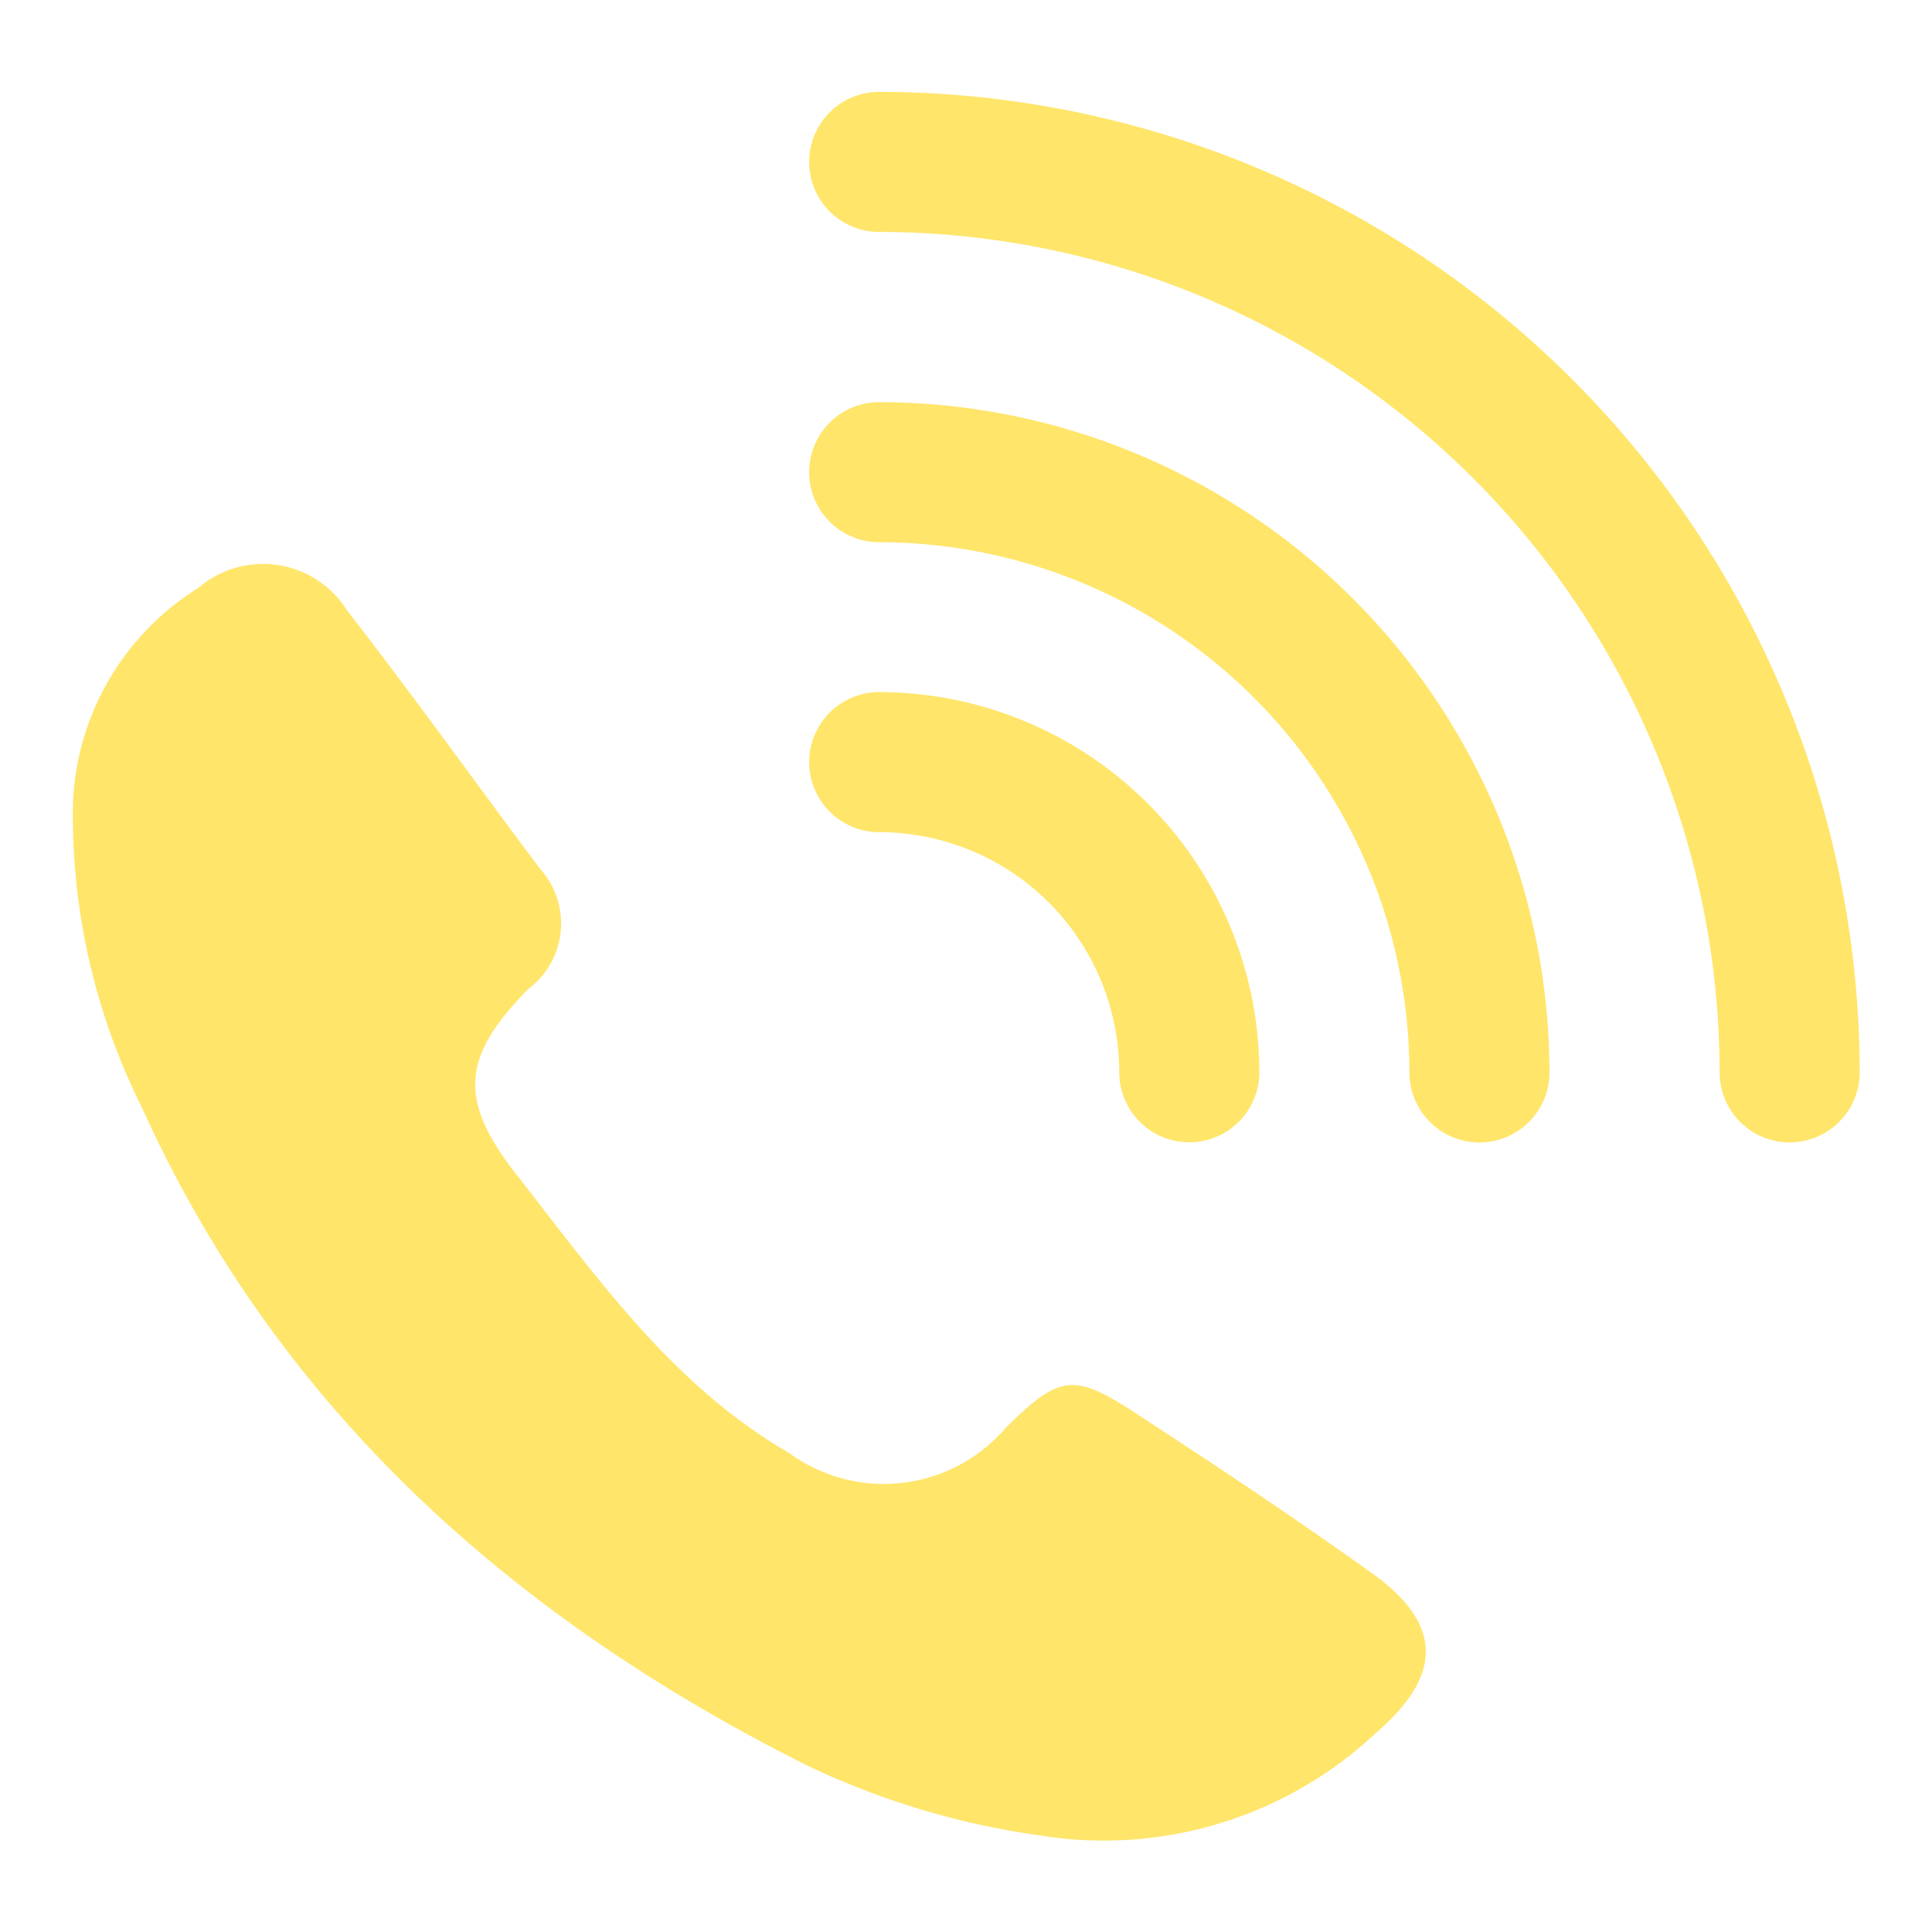
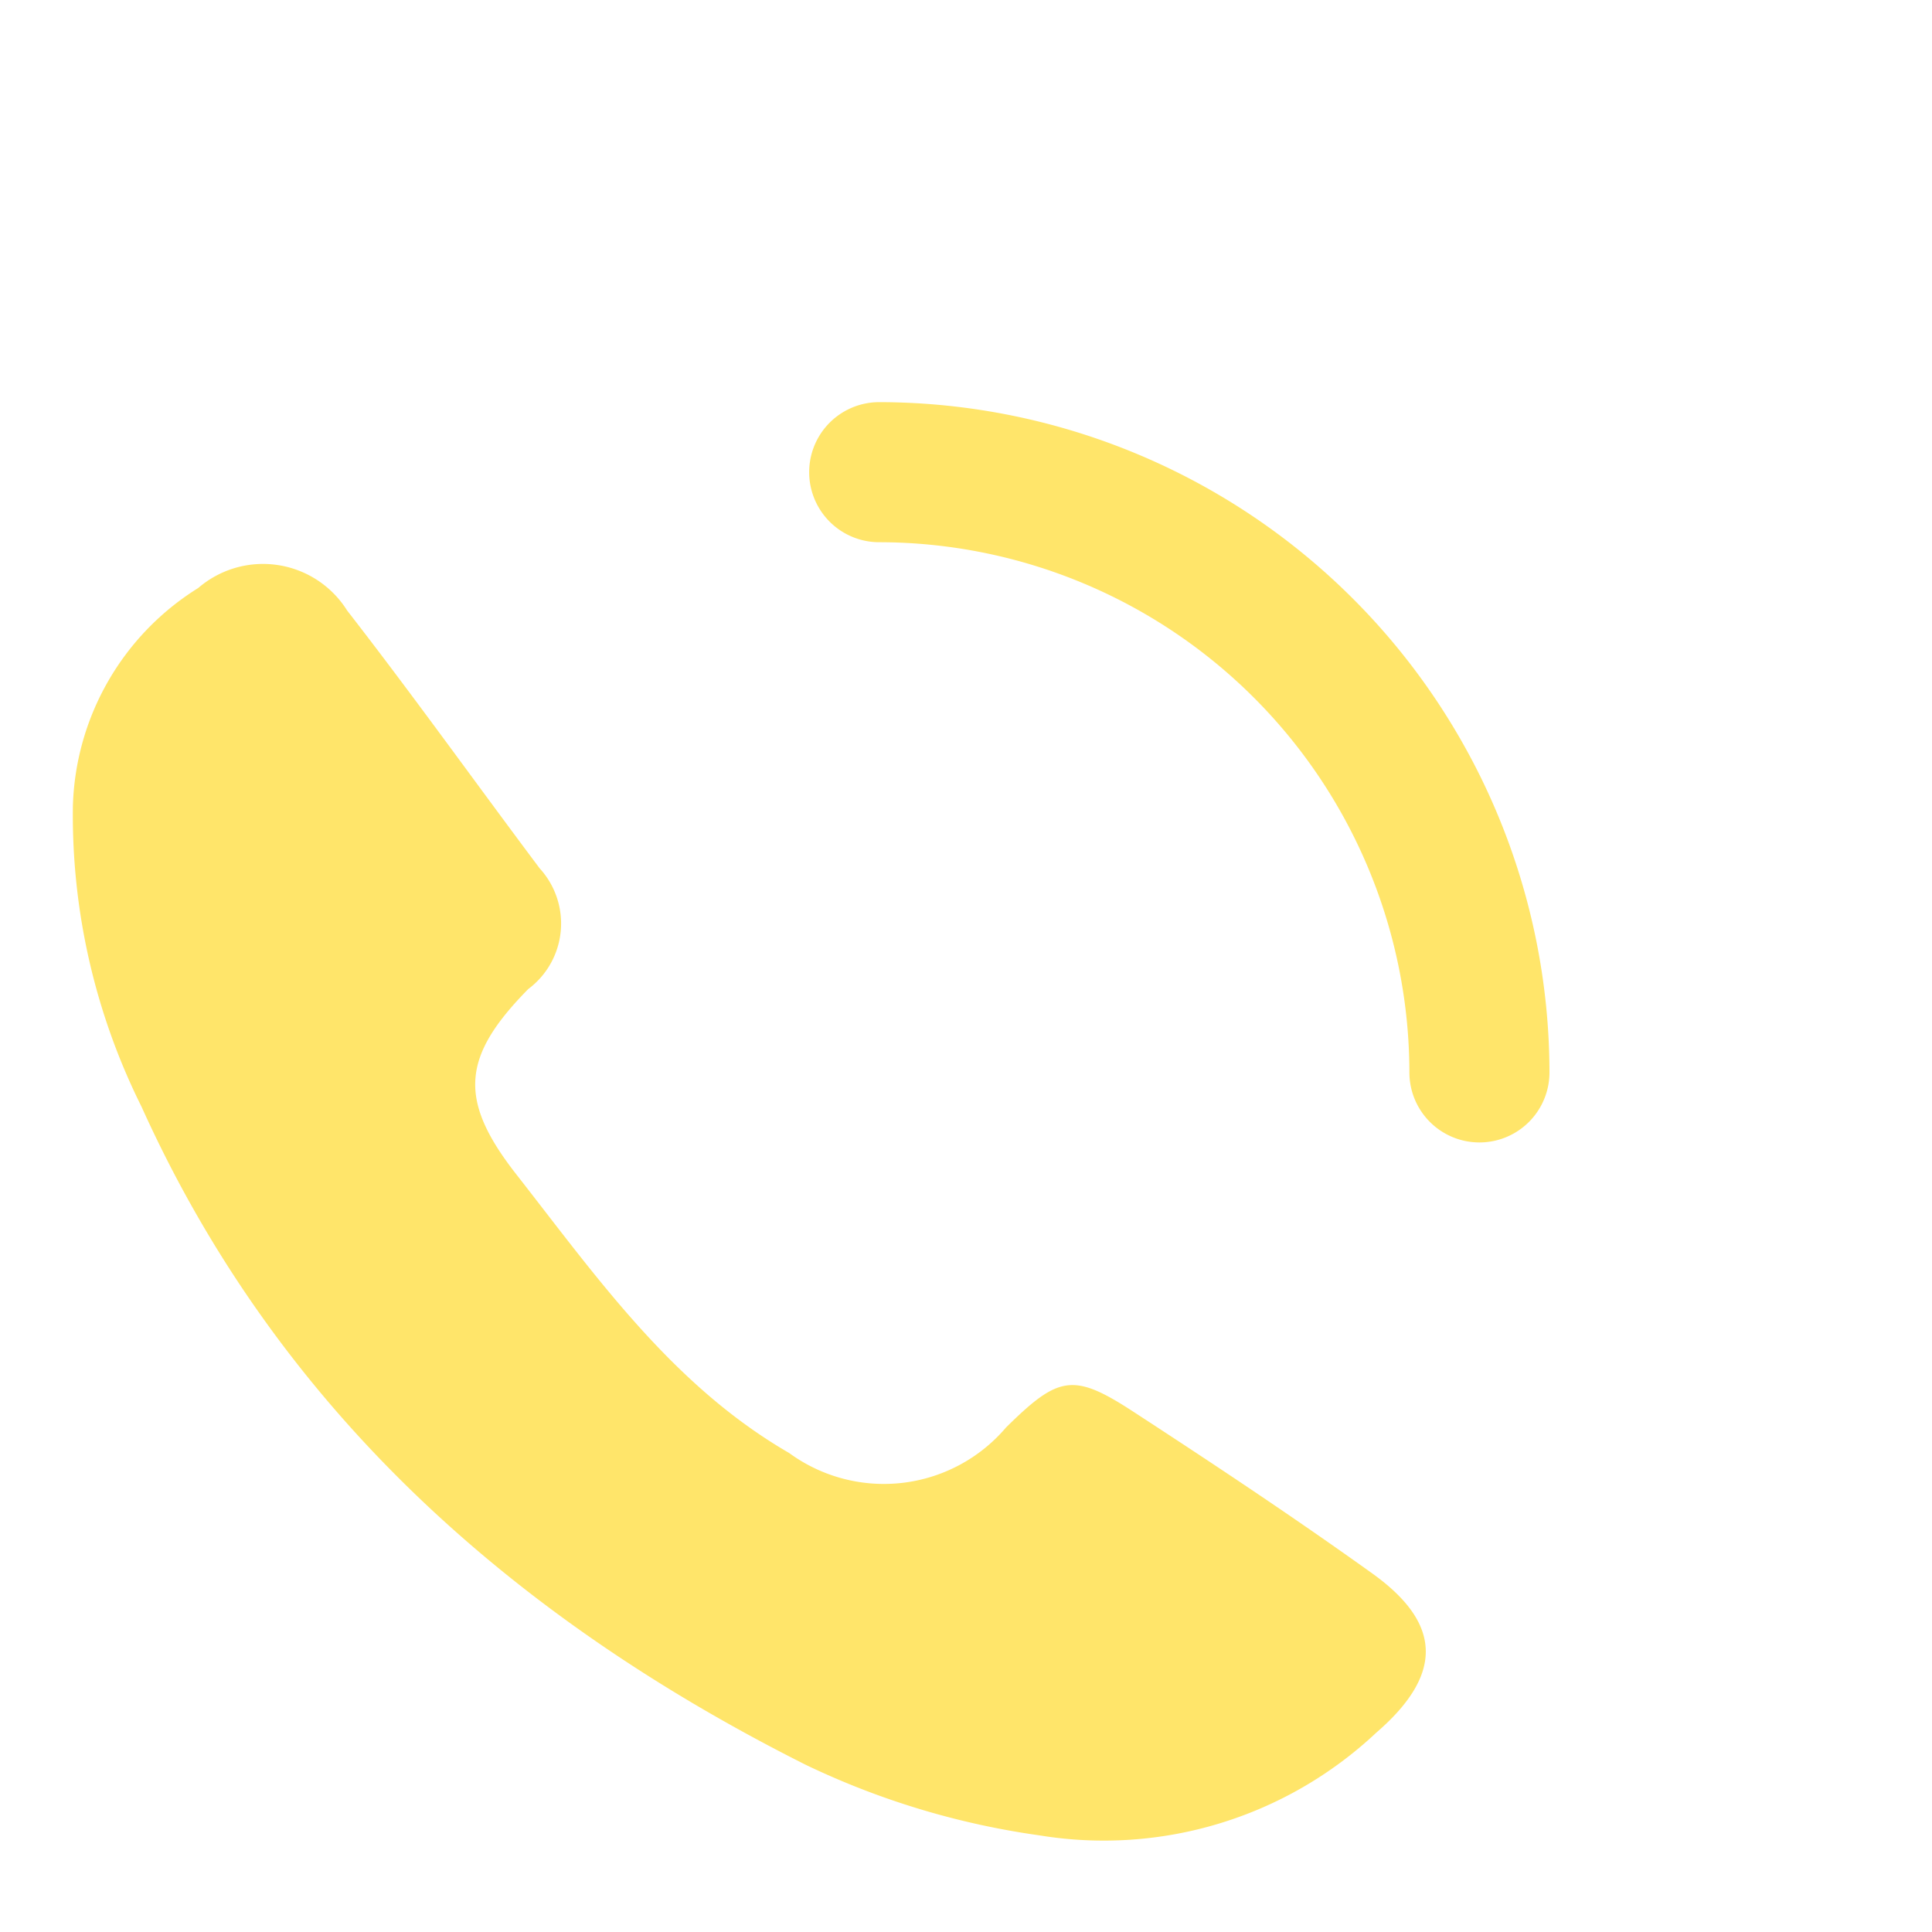
<svg xmlns="http://www.w3.org/2000/svg" width="40" height="40" viewBox="0 0 40 40">
  <g id="tel" transform="translate(-276 -8112)">
    <rect id="icon_guide" data-name="icon guide" width="40" height="40" transform="translate(276 8112)" fill="none" />
    <g id="그룹_5245" data-name="그룹 5245" transform="translate(-470.895 7951.427)">
      <path id="패스_8066" data-name="패스 8066" d="M775.31,199.859c-1.621-1.162-3.284-2.266-4.956-3.355-1.239-.807-1.542-.742-2.629.329a3.321,3.321,0,0,1-4.491.53c-2.419-1.4-3.984-3.642-5.65-5.77-1.207-1.543-1.133-2.433.247-3.835a1.693,1.693,0,0,0,.237-2.5c-1.332-1.777-2.623-3.585-3.986-5.338a2.055,2.055,0,0,0-3.083-.466,5.5,5.5,0,0,0-2.595,4.52,13.535,13.535,0,0,0,1.42,6.217c2.841,6.295,7.724,10.6,13.758,13.63a16.459,16.459,0,0,0,4.832,1.458,8.235,8.235,0,0,0,6.972-2.123C776.763,201.967,776.776,200.911,775.31,199.859Z" transform="translate(0 -6.707)" fill="#ffe56a" />
-       <path id="패스_8067" data-name="패스 8067" d="M780.523,191.291a1.45,1.45,0,1,0,2.9,0,7.88,7.88,0,0,0-7.87-7.871,1.45,1.45,0,1,0,0,2.9A4.976,4.976,0,0,1,780.523,191.291Z" transform="translate(-10.455 -8.518)" fill="#ffe56a" />
+       <path id="패스_8067" data-name="패스 8067" d="M780.523,191.291A4.976,4.976,0,0,1,780.523,191.291Z" transform="translate(-10.455 -8.518)" fill="#ffe56a" />
      <path id="패스_8068" data-name="패스 8068" d="M775.553,173.3a1.45,1.45,0,1,0,0,2.9,10.99,10.99,0,0,1,10.977,10.977,1.449,1.449,0,1,0,2.9,0A13.892,13.892,0,0,0,775.553,173.3Z" transform="translate(-10.455 -4.401)" fill="#ffe56a" />
-       <path id="패스_8069" data-name="패스 8069" d="M775.553,162.475a1.45,1.45,0,1,0,0,2.9,17.417,17.417,0,0,1,17.4,17.4,1.45,1.45,0,1,0,2.9,0A20.321,20.321,0,0,0,775.553,162.475Z" transform="translate(-10.455)" fill="#ffe56a" />
    </g>
  </g>
</svg>